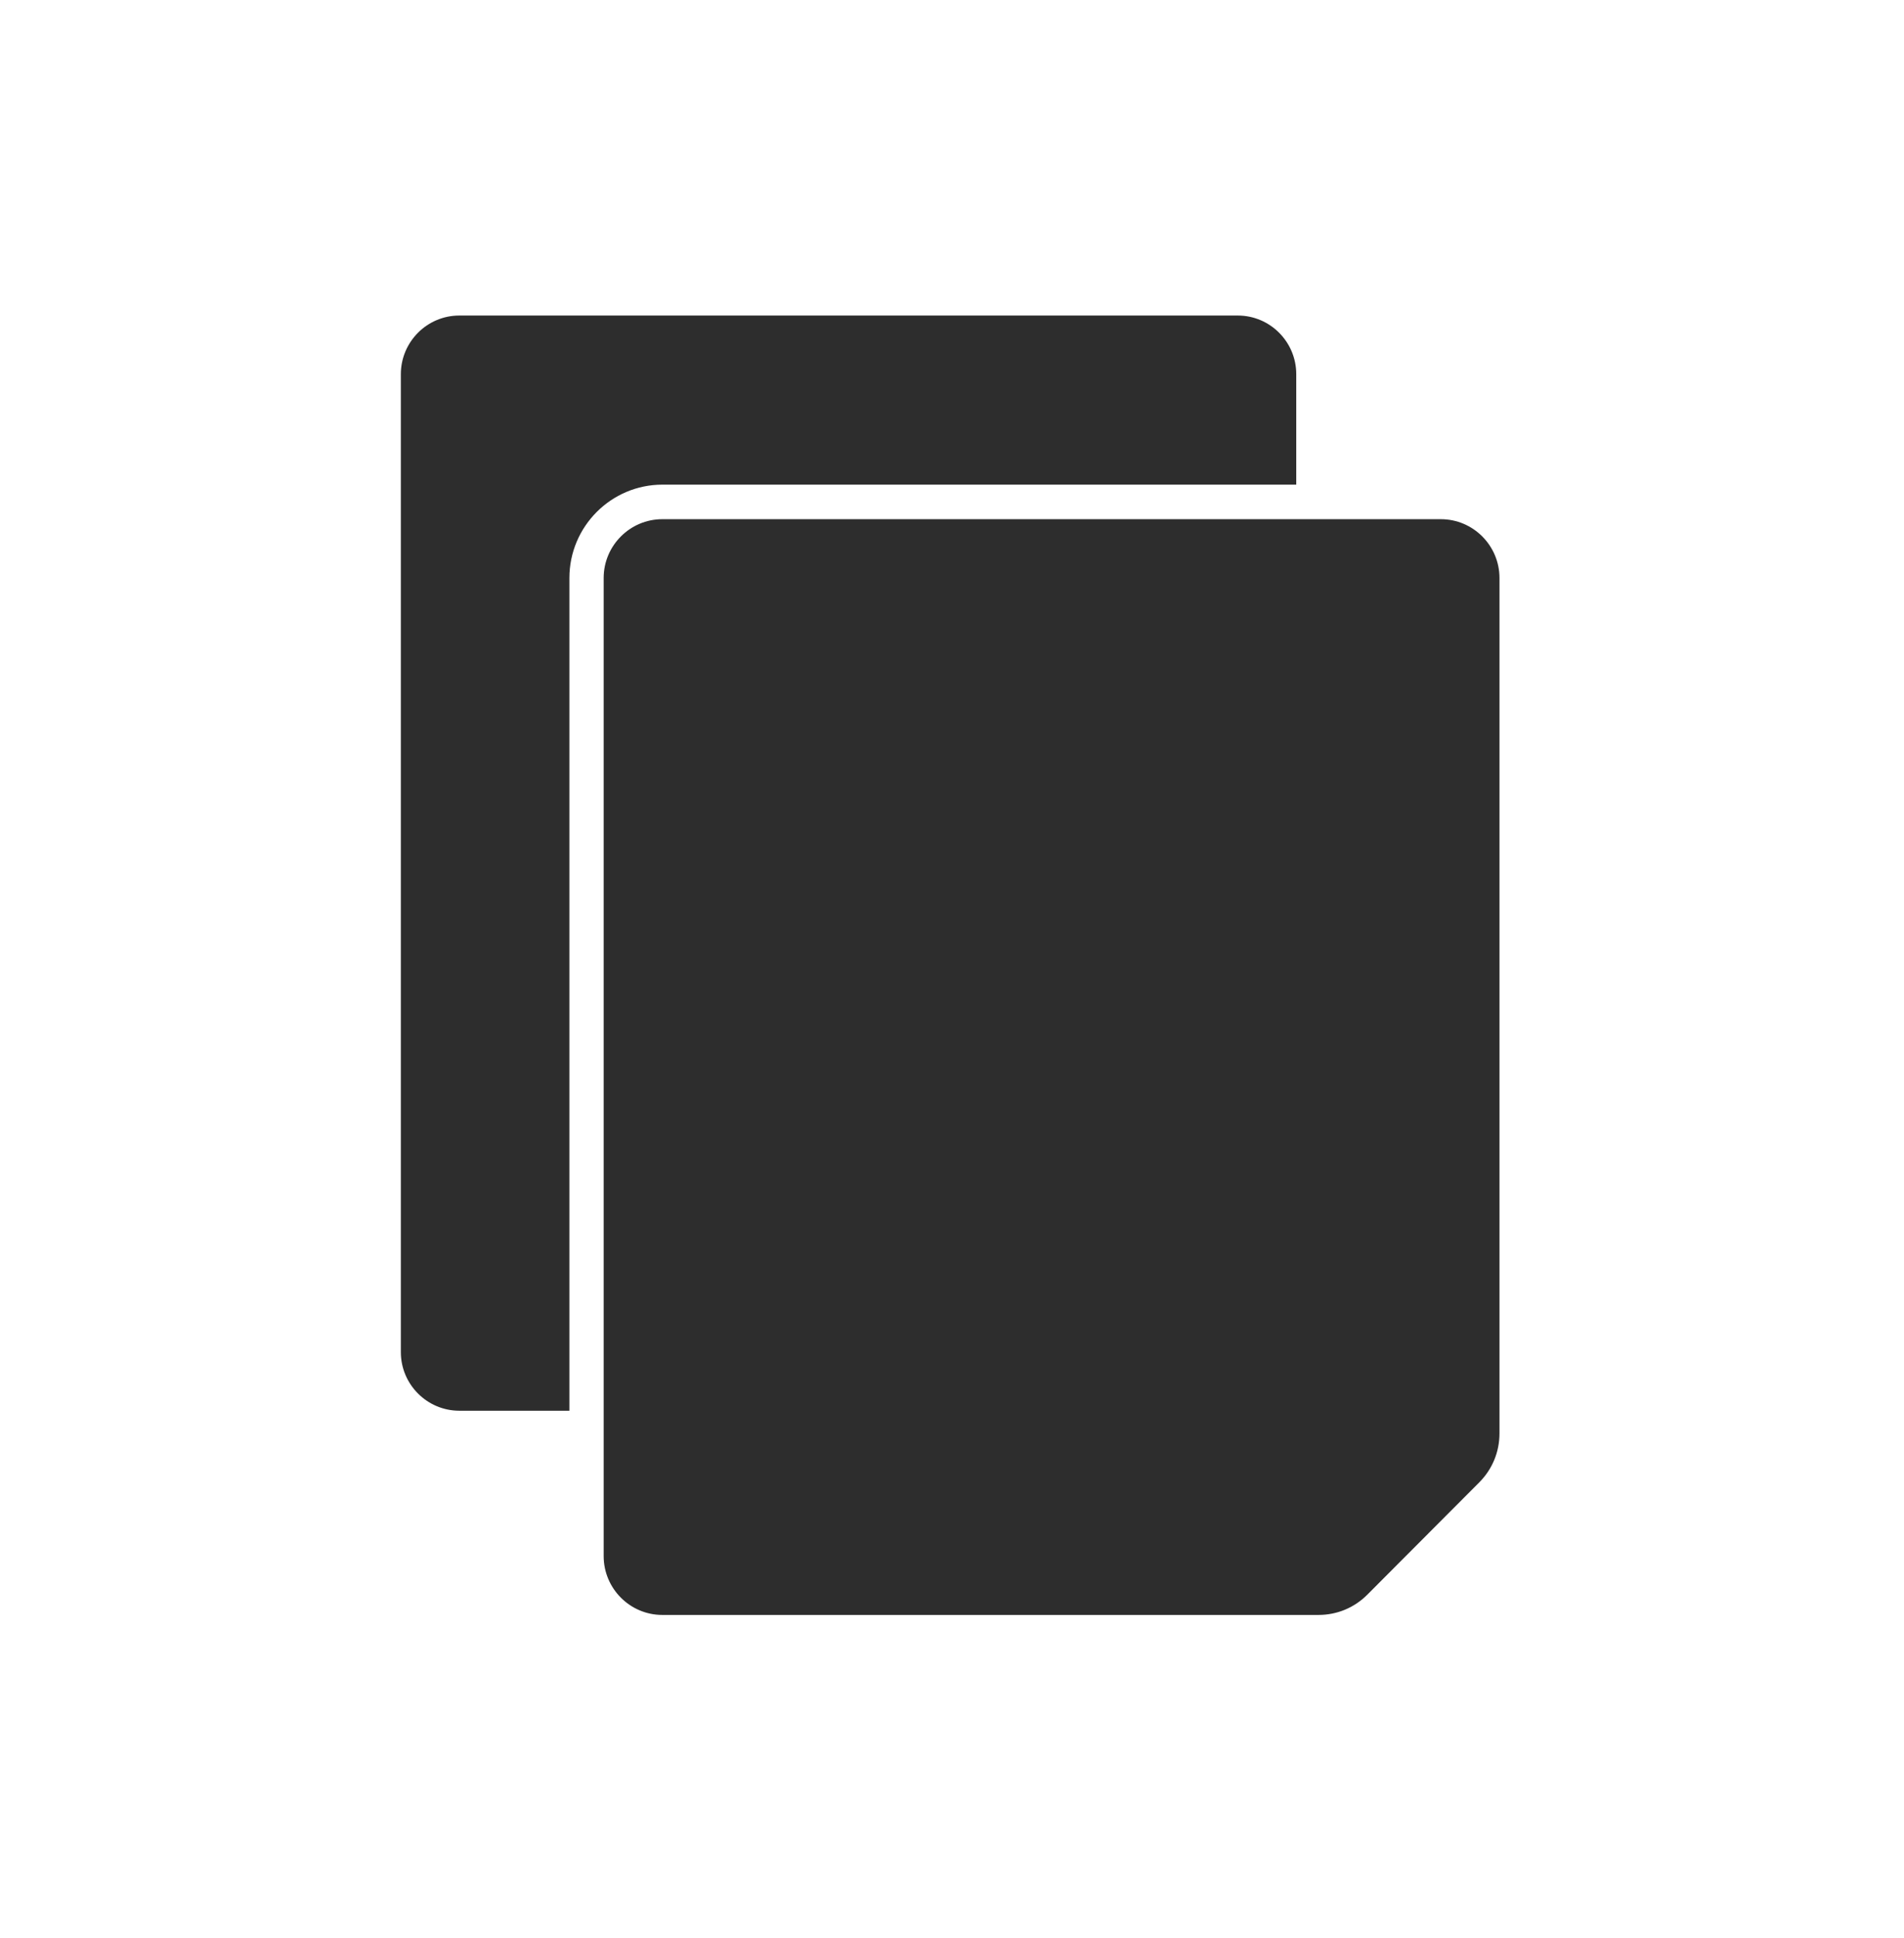
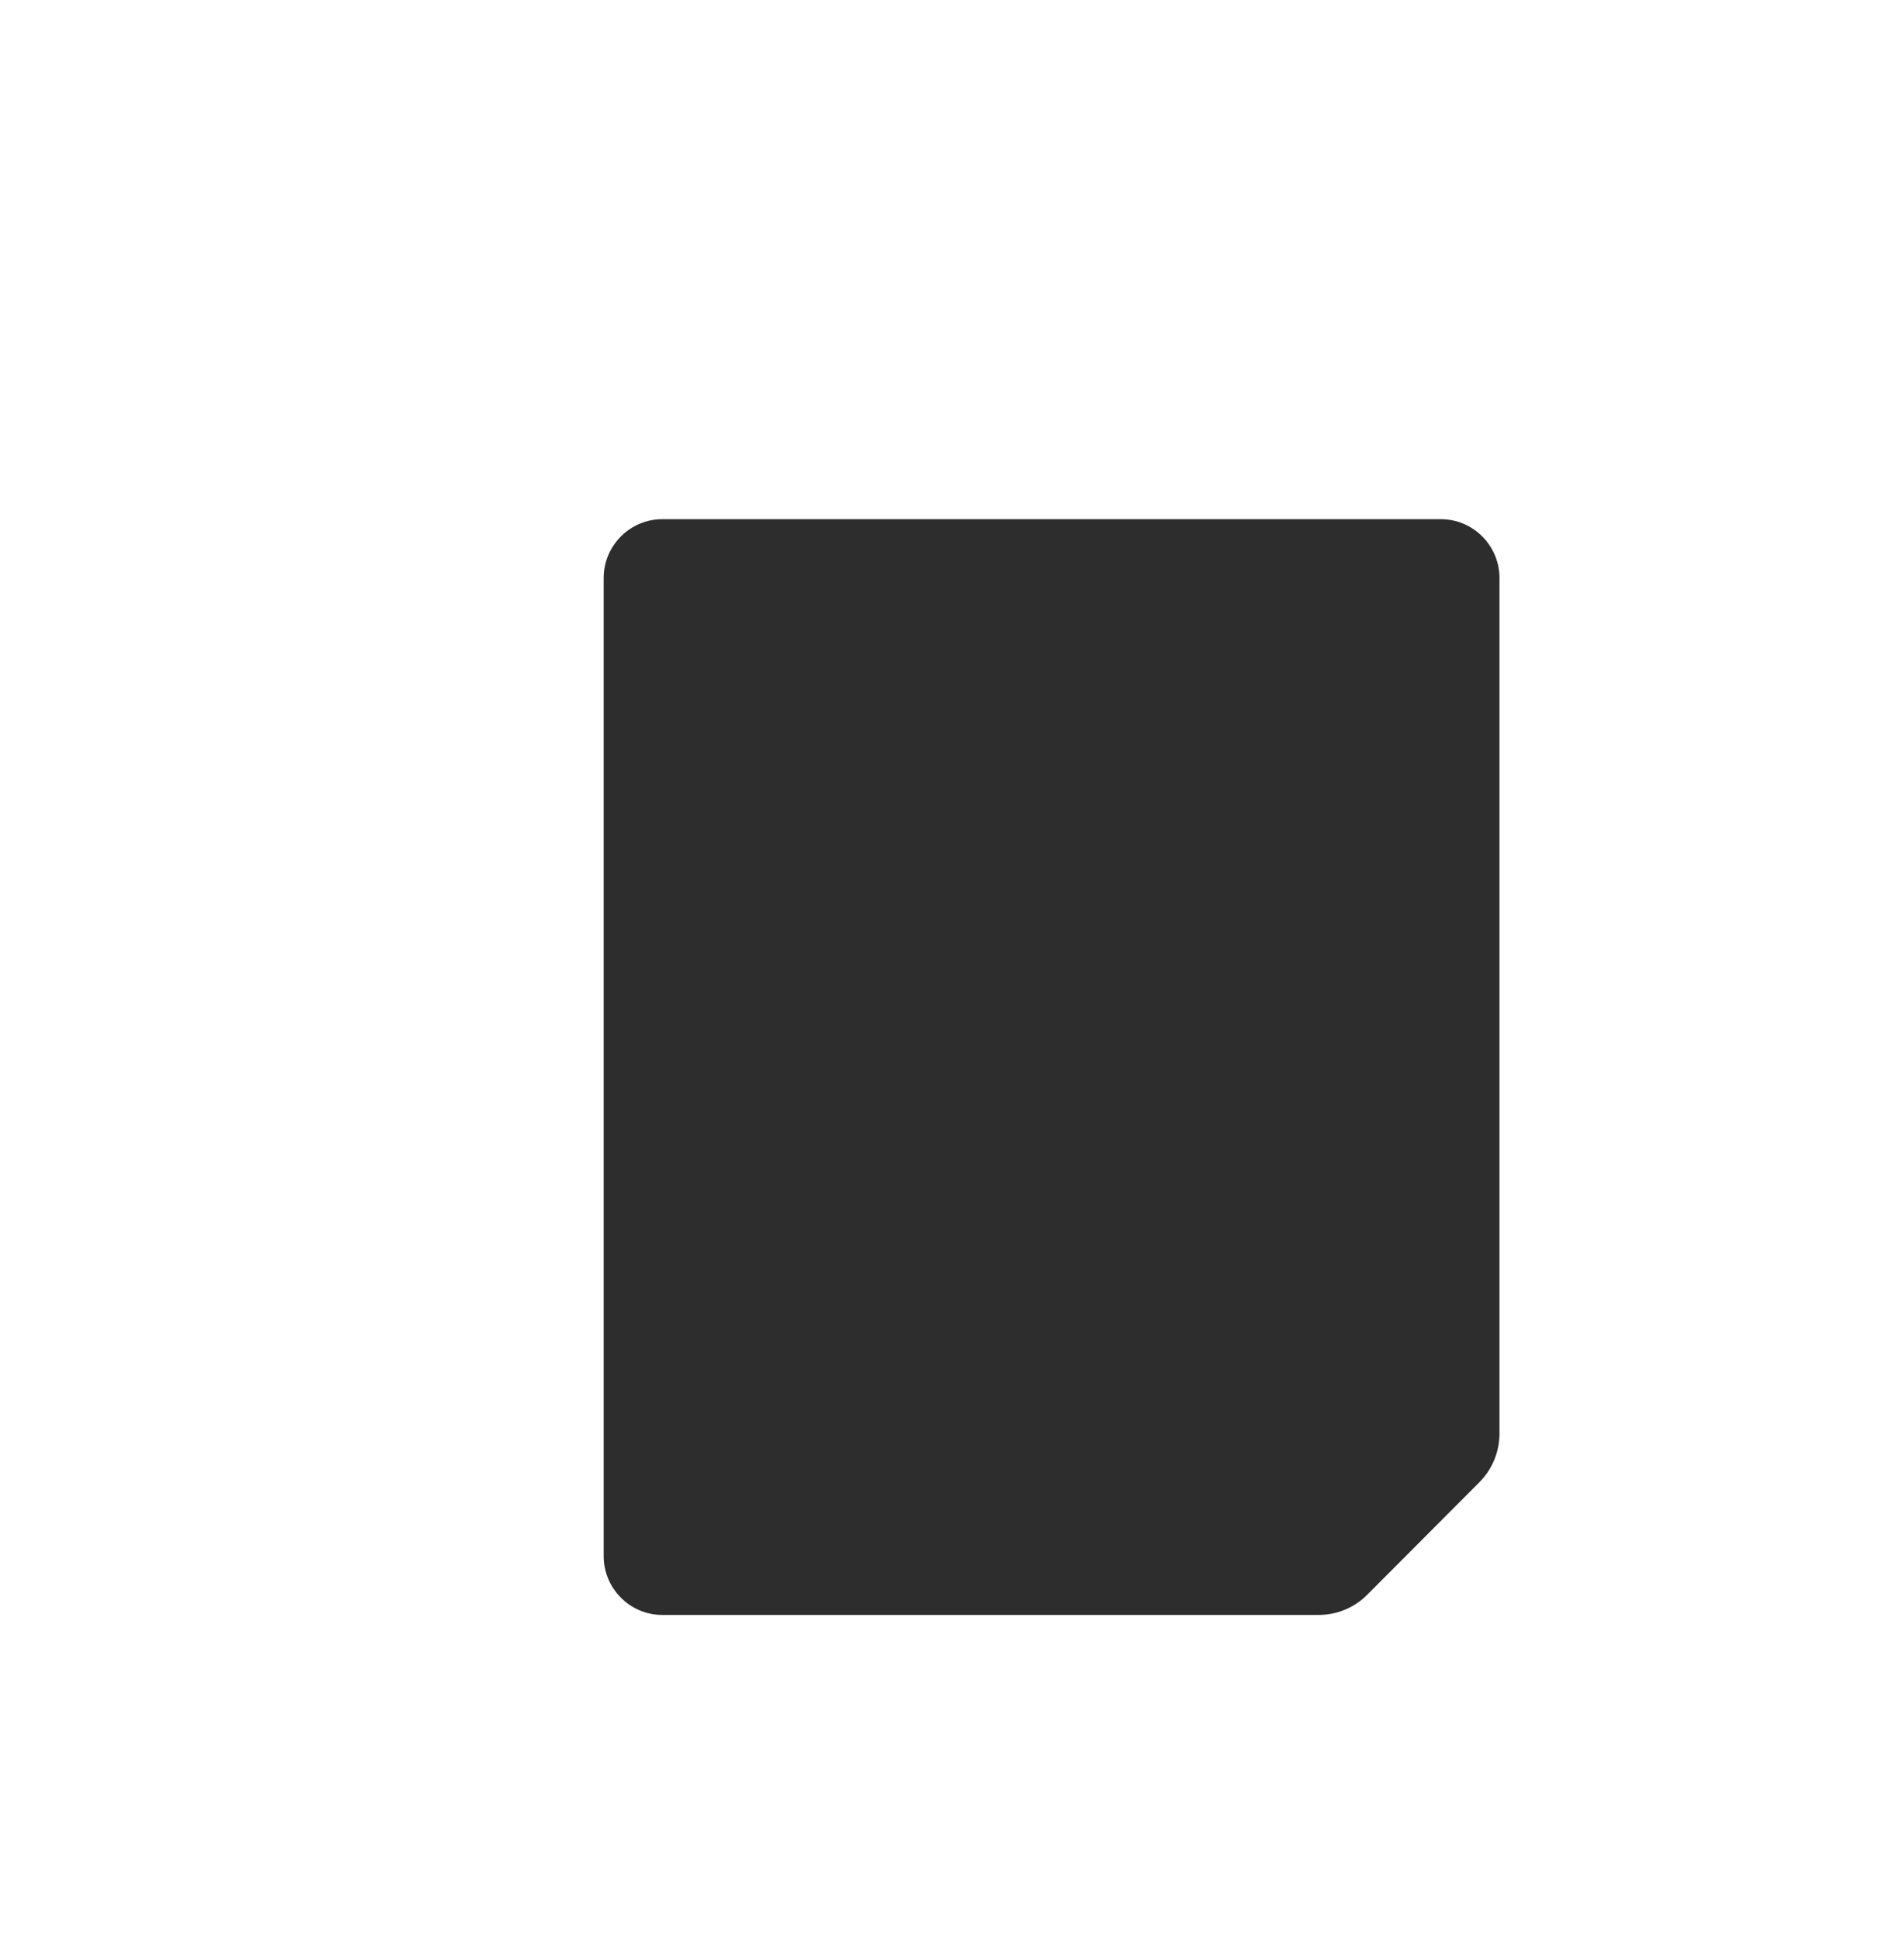
<svg xmlns="http://www.w3.org/2000/svg" width="57" height="58" viewBox="0 0 57 58" fill="none">
-   <path d="M12 11.193V40.468C12 41.434 12.786 42.222 13.75 42.222H17.046V17.3C17.046 15.758 18.295 14.505 19.833 14.505H38.806V11.199C38.806 10.232 38.021 9.444 37.057 9.444H13.749C12.786 9.444 12 10.232 12 11.199L12 11.193Z" fill="#2D2D2D" />
  <path d="M44.89 42.893V17.299C44.89 16.333 44.105 15.539 43.135 15.539H19.827C18.864 15.539 18.072 16.327 18.072 17.299V46.574C18.072 47.54 18.858 48.334 19.827 48.334H39.471C40.024 48.334 40.543 48.12 40.935 47.726L44.284 44.367C44.676 43.974 44.89 43.454 44.89 42.899L44.89 42.893Z" fill="#2D2D2D" />
</svg>